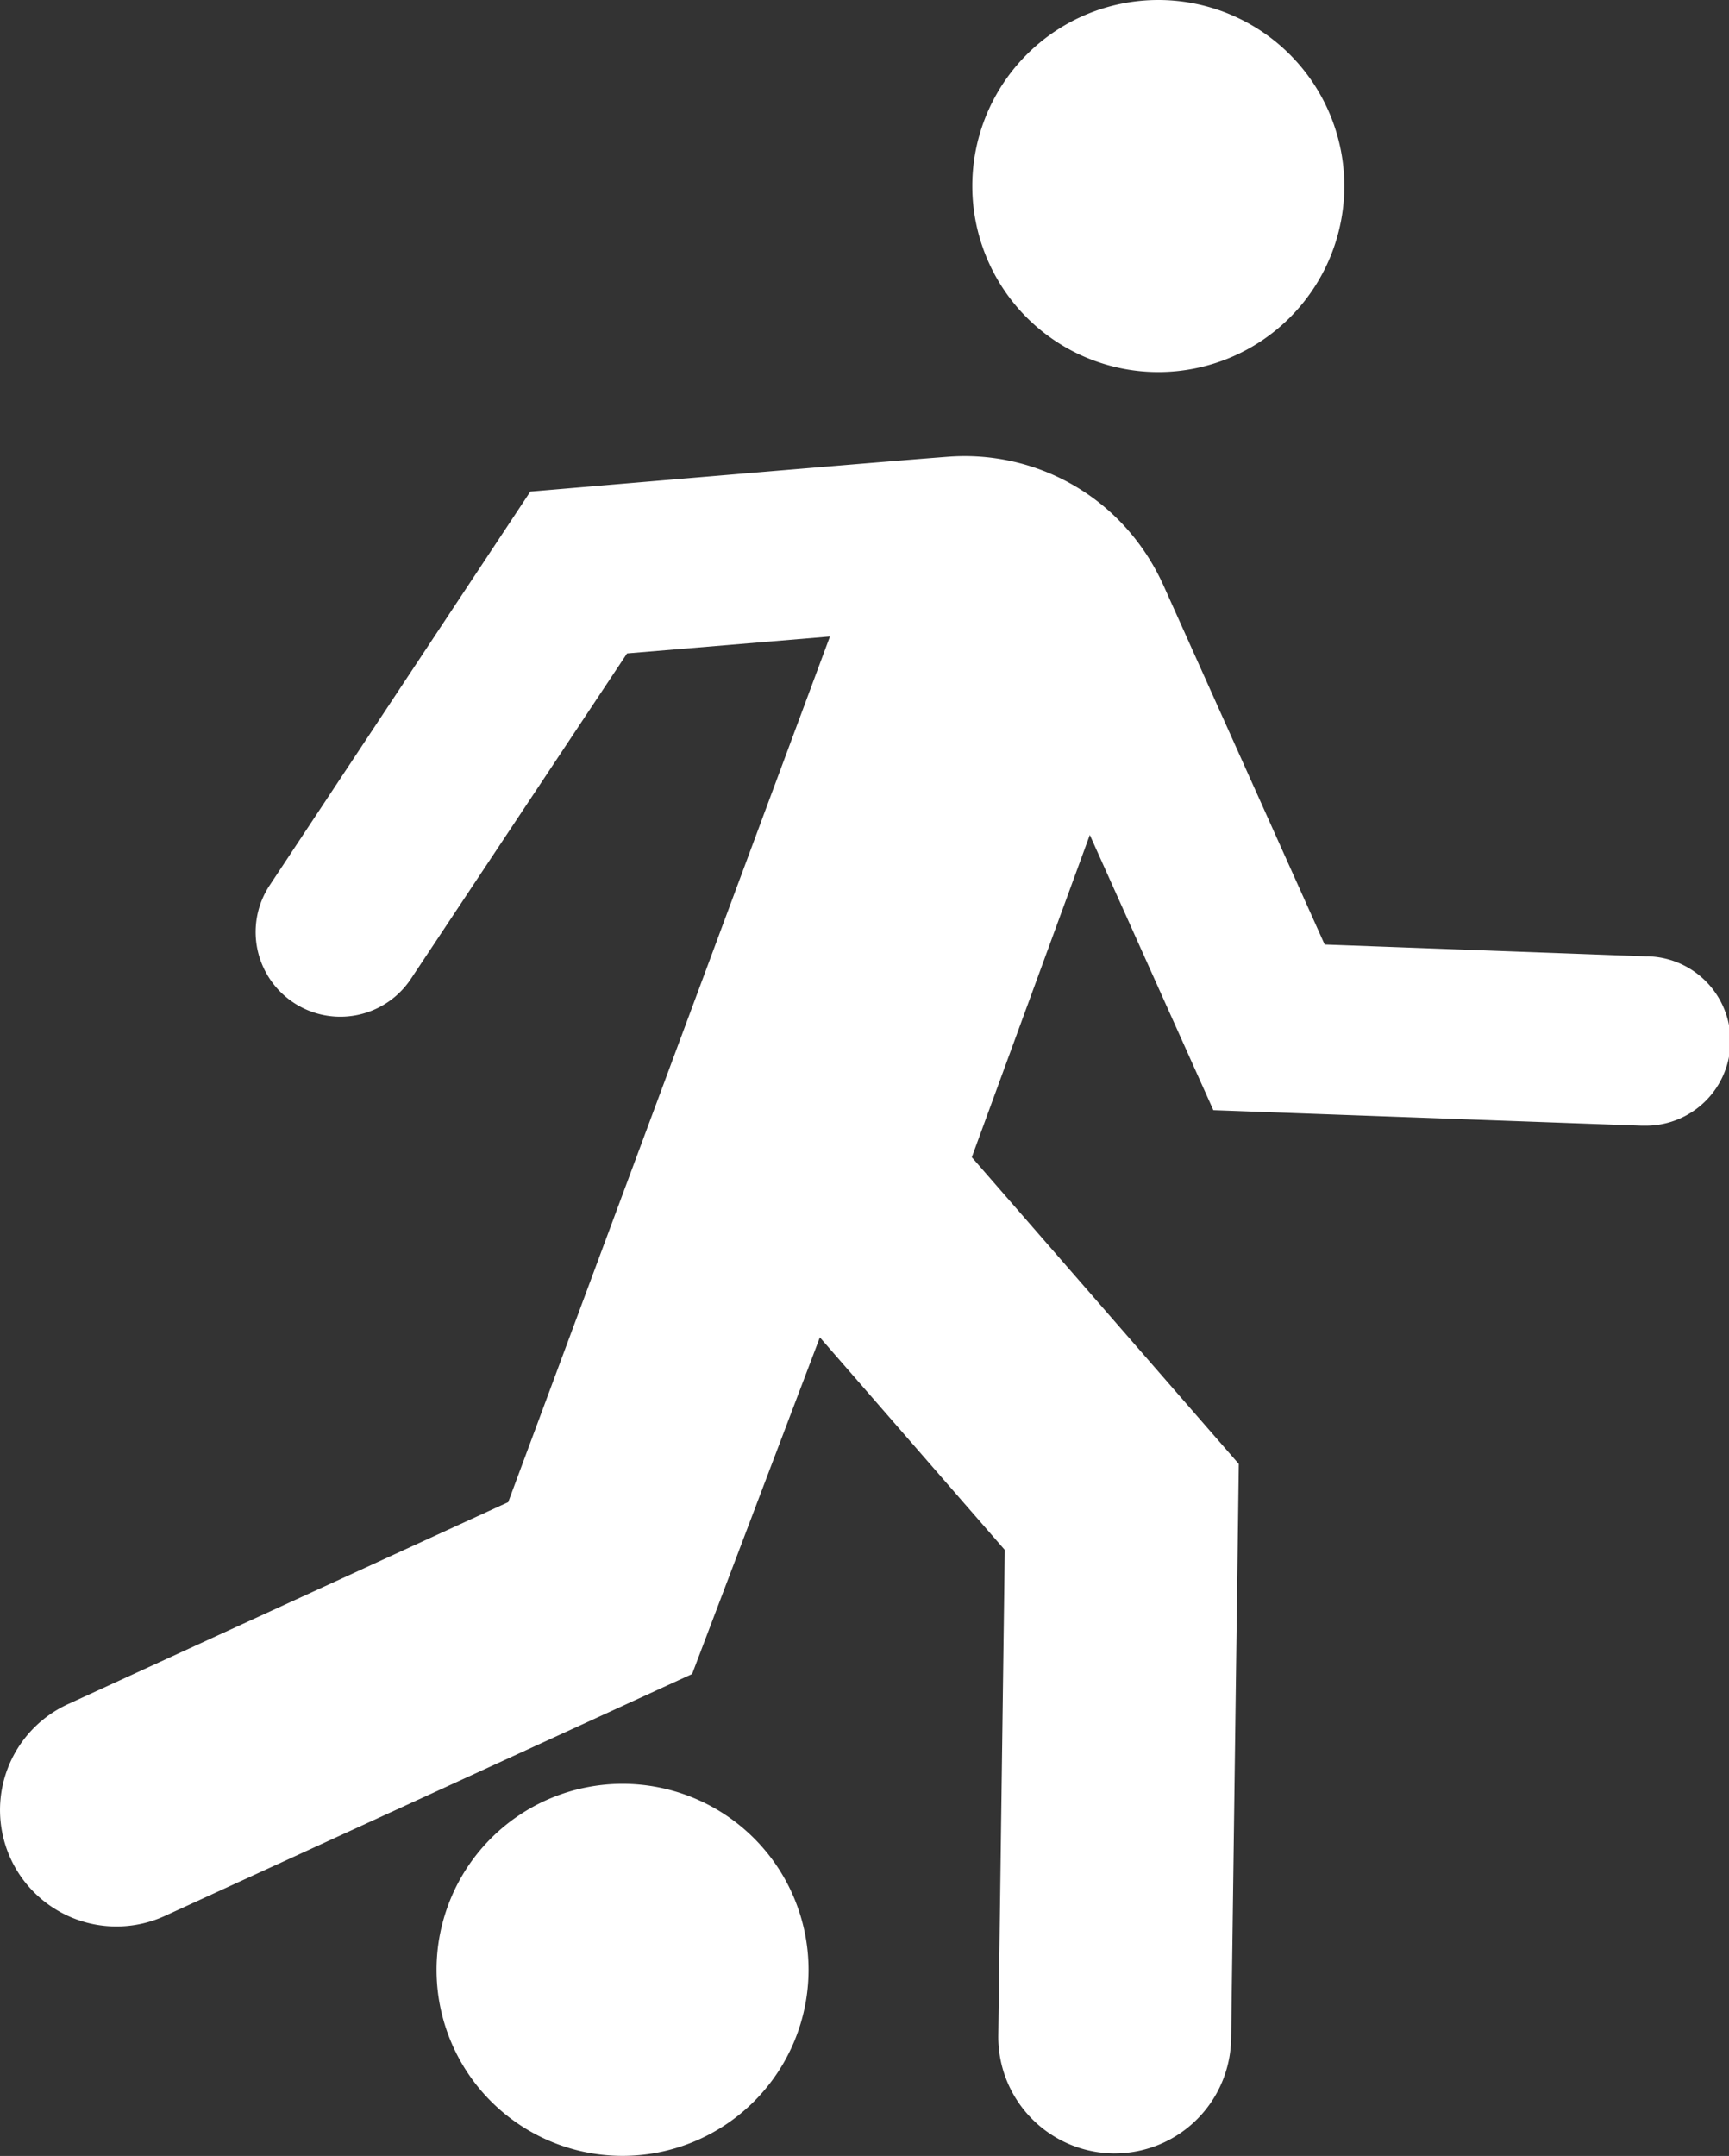
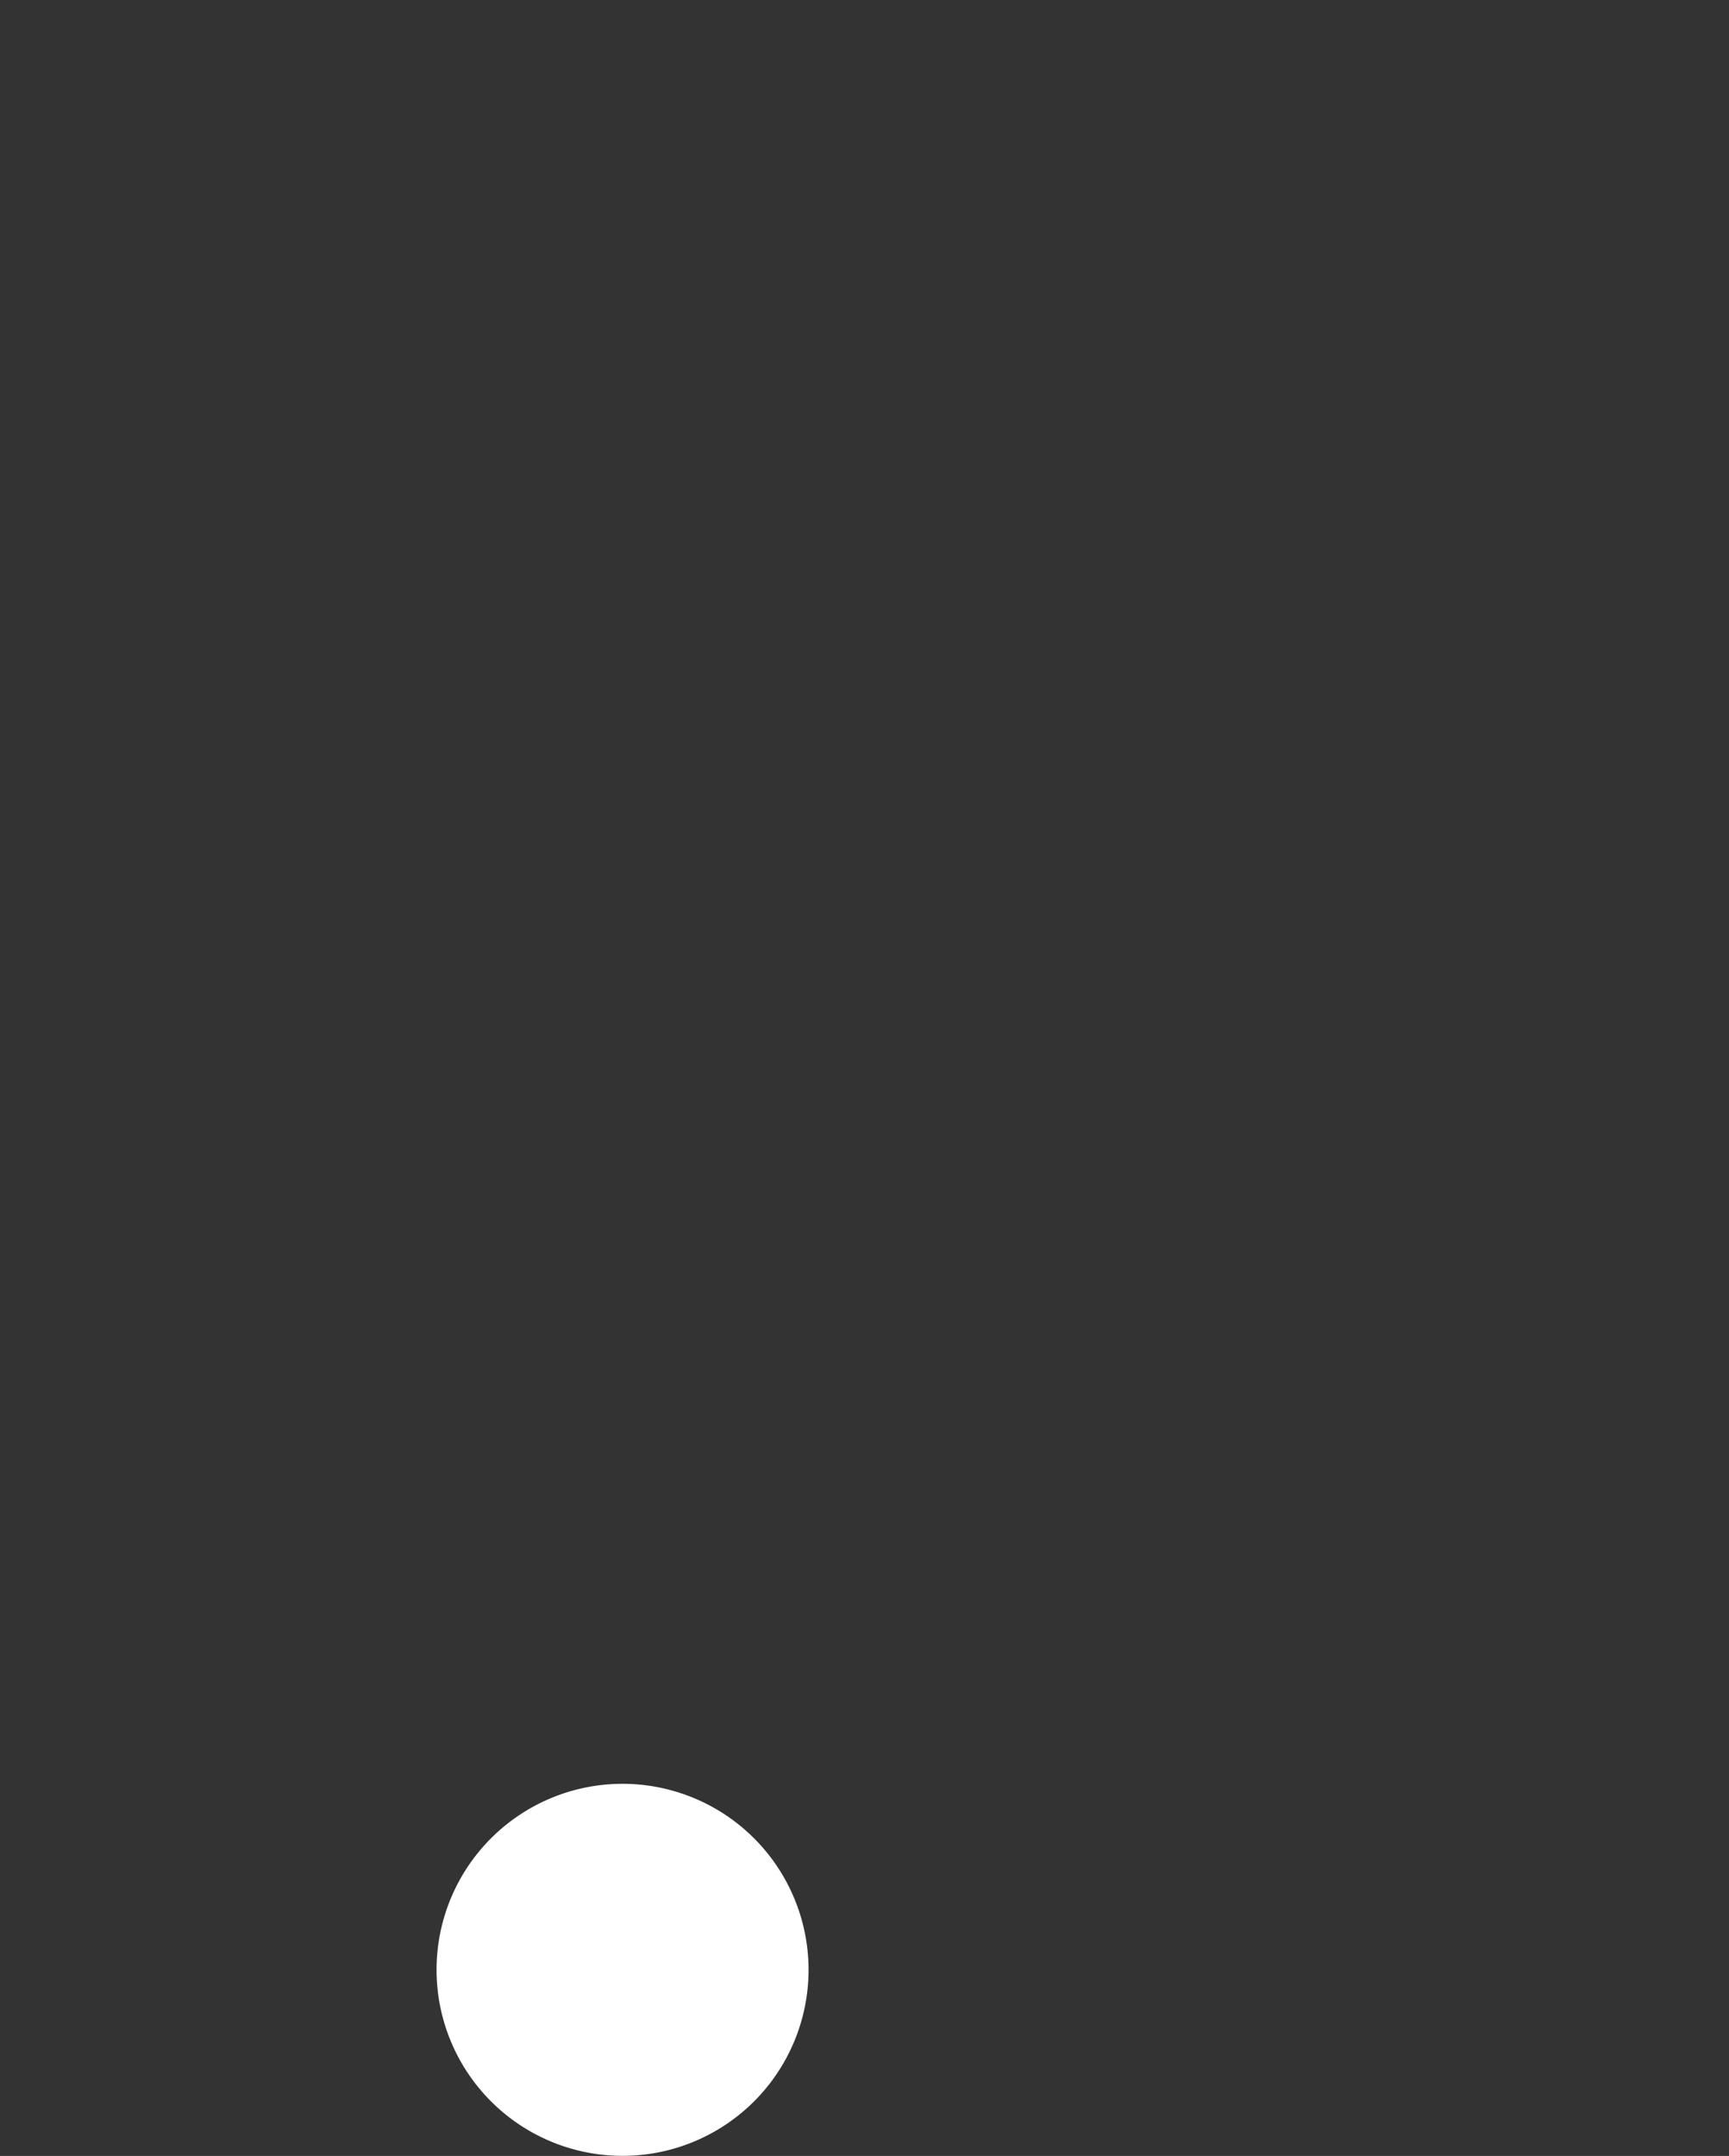
<svg xmlns="http://www.w3.org/2000/svg" id="Vrstva_1" data-name="Vrstva 1" viewBox="0 0 959.96 1196.84">
  <rect x="0" y="0" width="959.96" height="1196.84" fill="#333333" stroke="none" />
  <defs>
    <style>.cls-1{fill:#fff;}</style>
  </defs>
-   <path class="cls-1" d="M1034.58,532.52l-179.09-6.6L766.25,327.13c-22.15-49.43-70.62-75.69-119.79-72-41,3.07-232,19.34-232,19.34L269.58,493.29a47,47,0,0,0,78.8,51.36L468.17,364.32l112.65-9.4L402.19,835.47,157.73,947.63a64.64,64.64,0,0,0,53.89,117.52L504.29,930.89,575.22,744,677.89,862l-3.61,269.52a64.65,64.65,0,0,0,63.8,65.48,6.19,6.19,0,0,0,.88,0,64.63,64.63,0,0,0,64.6-63.79l4.26-318.93L659.58,644,725.1,465.08l68.59,152.8,237.67,8.6c.54,0,1.07,0,1.65,0a47,47,0,0,0,1.57-94" transform="translate(-120.02 -1.58)" />
-   <path class="cls-1" d="M866.4,104.87A103.27,103.27,0,1,1,763.11,1.58,103.3,103.3,0,0,1,866.4,104.87" transform="translate(-120.02 -1.58)" />
  <path class="cls-1" d="M568.94,1095.13A103.27,103.27,0,1,1,465.65,991.84a103.3,103.3,0,0,1,103.29,103.29" transform="translate(-120.02 -1.58)" />
</svg>